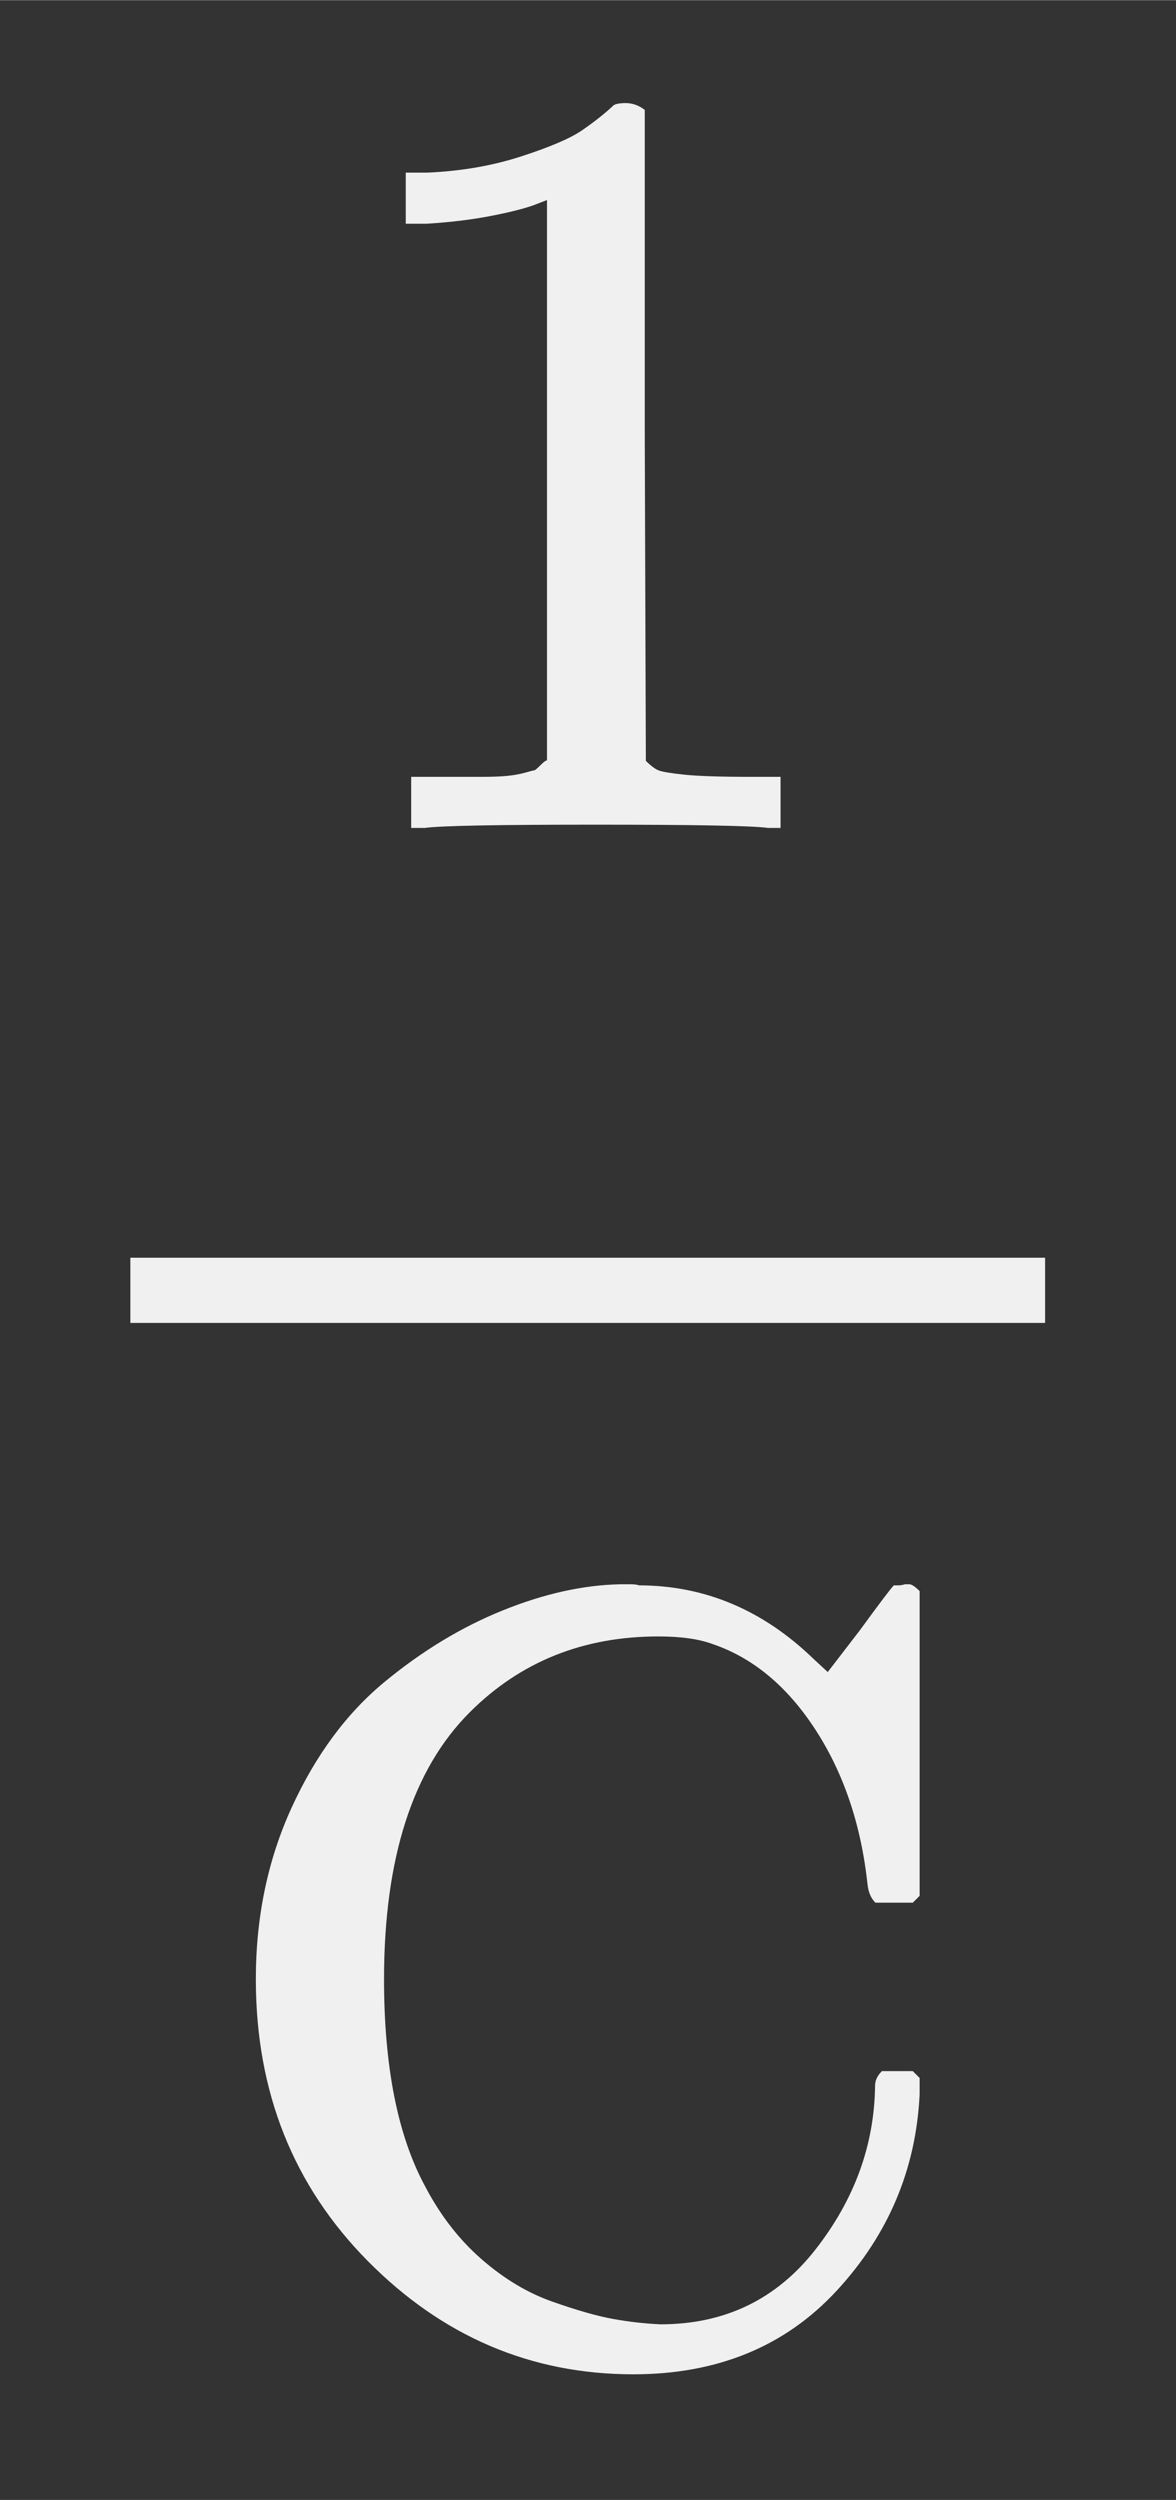
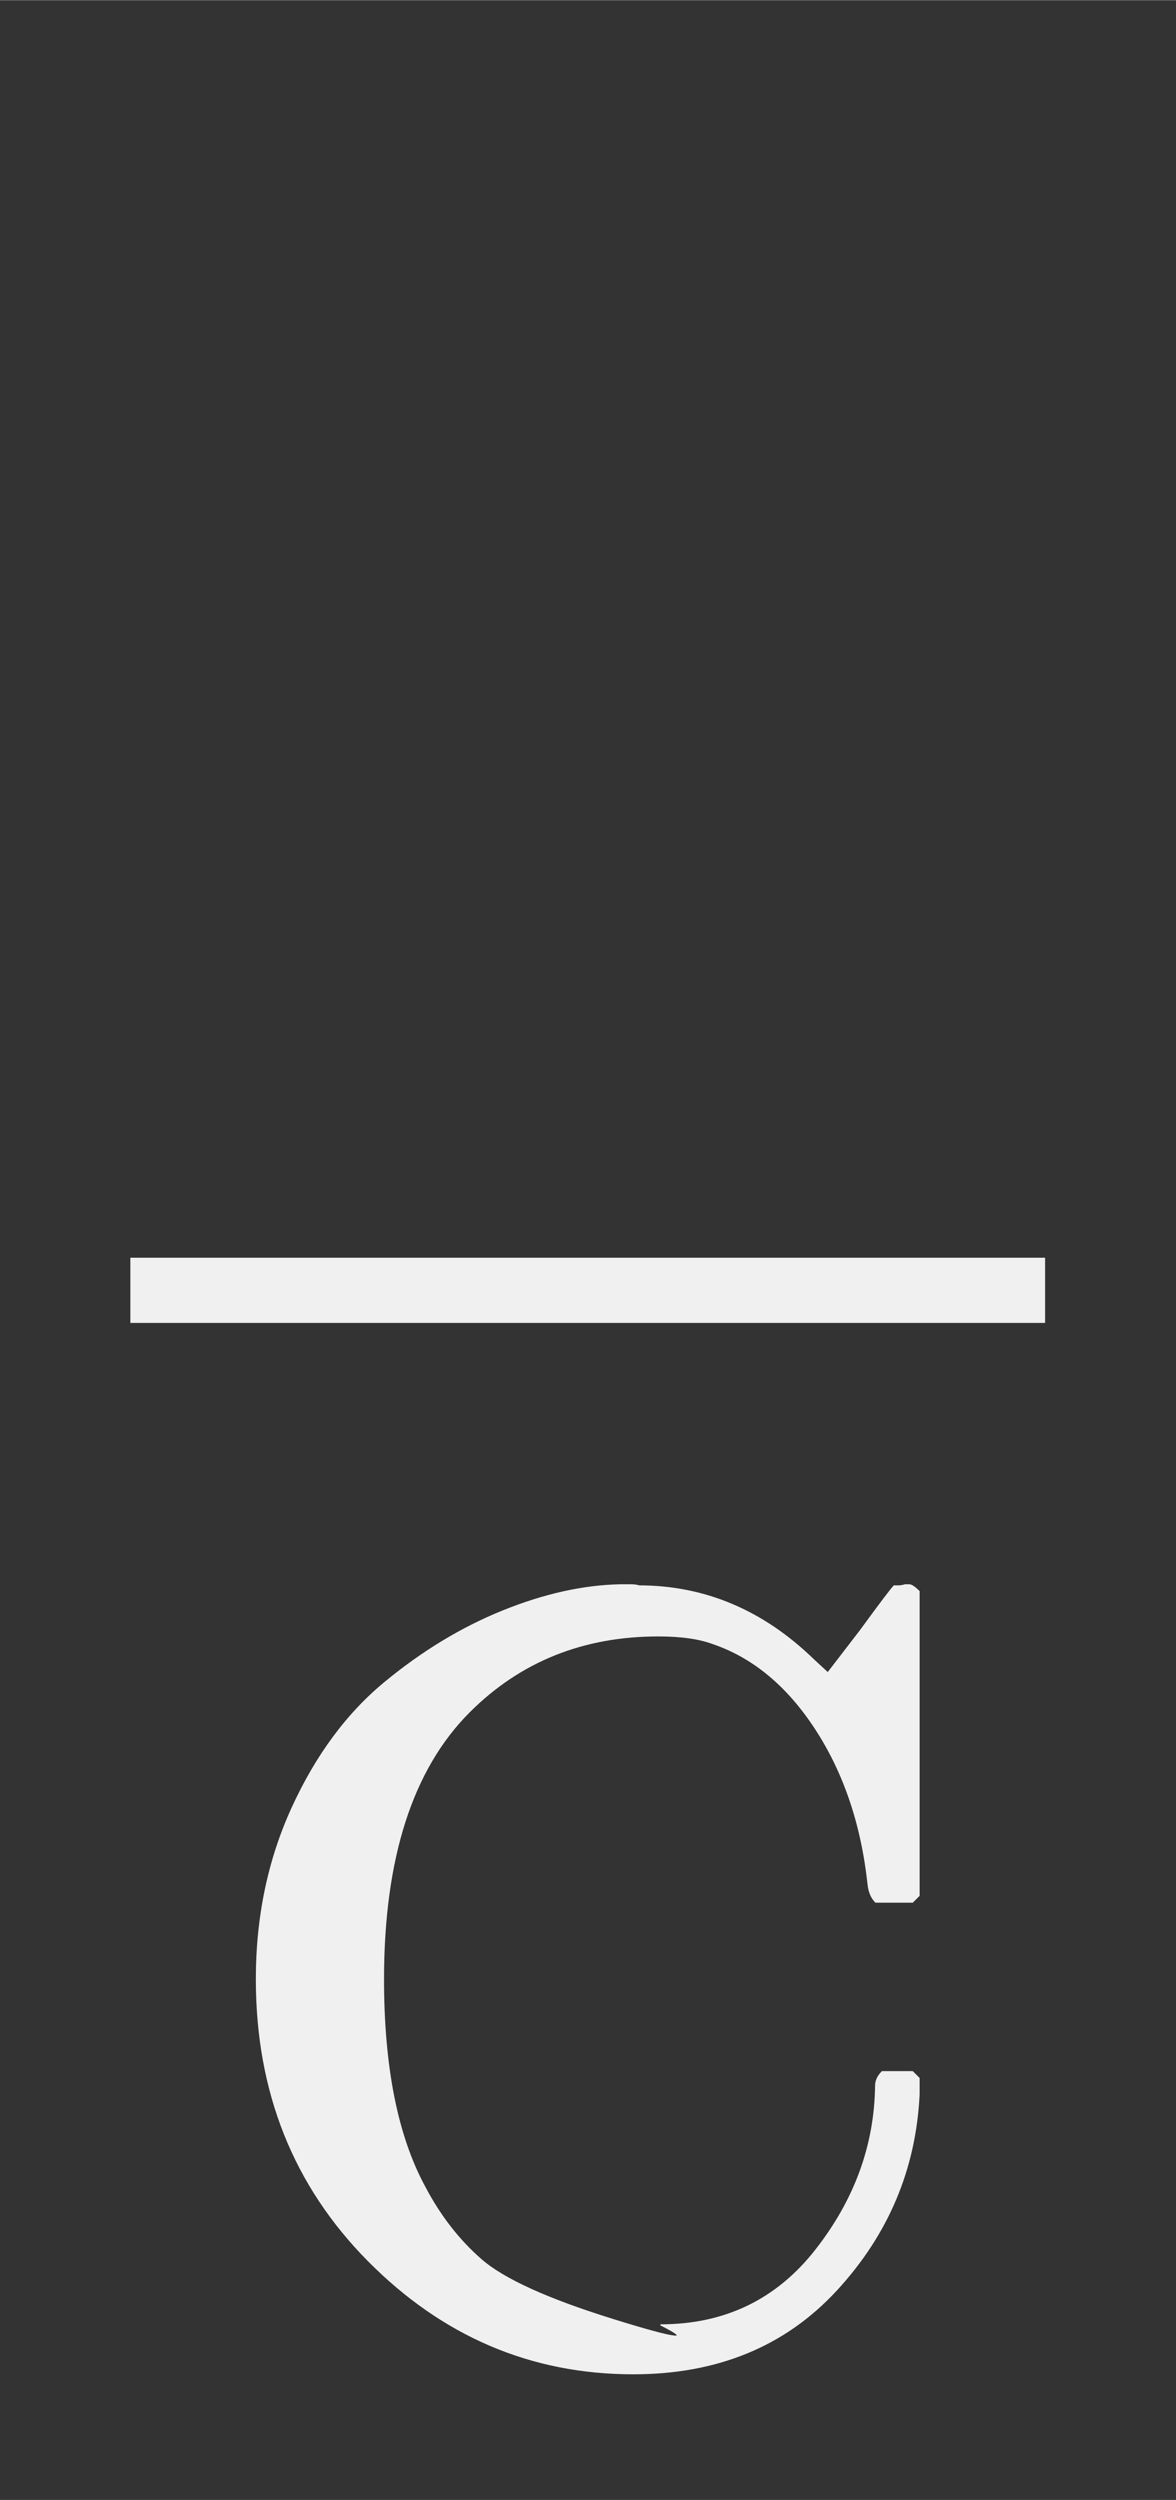
<svg xmlns="http://www.w3.org/2000/svg" xmlns:xlink="http://www.w3.org/1999/xlink" width="2.514ex" height="5.343ex" style="color:#5a5a5a;vertical-align: -2.005ex;" viewBox="0 -1437.2 1082.5 2300.3" role="img" focusable="false" aria-labelledby="MathJax-SVG-1-Title">
  <rect x="0" y="-1437.2" width="1082.5" height="2300.3" fill="#333333" stroke="none" />
  <title id="MathJax-SVG-1-Title">\color{#f0f0f0}{\dfrac{1}{\text C}}</title>
  <defs aria-hidden="true">
-     <path stroke-width="1" id="E1-MJMAIN-31" d="M213 578L200 573Q186 568 160 563T102 556H83V602H102Q149 604 189 617T245 641T273 663Q275 666 285 666Q294 666 302 660V361L303 61Q310 54 315 52T339 48T401 46H427V0H416Q395 3 257 3Q121 3 100 0H88V46H114Q136 46 152 46T177 47T193 50T201 52T207 57T213 61V578Z" />
-     <path stroke-width="1" id="E1-MJMAIN-43" d="M56 342Q56 428 89 500T174 615T283 681T391 705Q394 705 400 705T408 704Q499 704 569 636L582 624L612 663Q639 700 643 704Q644 704 647 704T653 705H657Q660 705 666 699V419L660 413H626Q620 419 619 430Q610 512 571 572T476 651Q457 658 426 658Q322 658 252 588Q173 509 173 342Q173 221 211 151Q232 111 263 84T328 45T384 29T428 24Q517 24 571 93T626 244Q626 251 632 257H660L666 251V236Q661 133 590 56T403 -21Q262 -21 159 83T56 342Z" />
+     <path stroke-width="1" id="E1-MJMAIN-43" d="M56 342Q56 428 89 500T174 615T283 681T391 705Q394 705 400 705T408 704Q499 704 569 636L582 624L612 663Q639 700 643 704Q644 704 647 704T653 705H657Q660 705 666 699V419L660 413H626Q620 419 619 430Q610 512 571 572T476 651Q457 658 426 658Q322 658 252 588Q173 509 173 342Q173 221 211 151Q232 111 263 84T384 29T428 24Q517 24 571 93T626 244Q626 251 632 257H660L666 251V236Q661 133 590 56T403 -21Q262 -21 159 83T56 342Z" />
  </defs>
  <g stroke="currentColor" fill="currentColor" stroke-width="0" transform="matrix(1 0 0 -1 0 0)" aria-hidden="true">
    <g fill="#f0f0f0" stroke="#f0f0f0">
      <g fill="#f0f0f0" stroke="#f0f0f0">
        <g fill="#f0f0f0" stroke="#f0f0f0">
          <g fill="#f0f0f0" stroke="#f0f0f0">
            <g fill="#f0f0f0" stroke="#f0f0f0">
              <g transform="translate(120,0)">
                <rect stroke="none" width="842" height="60" x="0" y="220" />
                <g fill="#f0f0f0" stroke="#f0f0f0" transform="translate(171,676)">
                  <use xlink:href="#E1-MJMAIN-31" />
                </g>
                <g fill="#f0f0f0" stroke="#f0f0f0" transform="translate(60,-726)">
                  <use xlink:href="#E1-MJMAIN-43" />
                </g>
              </g>
            </g>
          </g>
        </g>
      </g>
    </g>
  </g>
</svg>